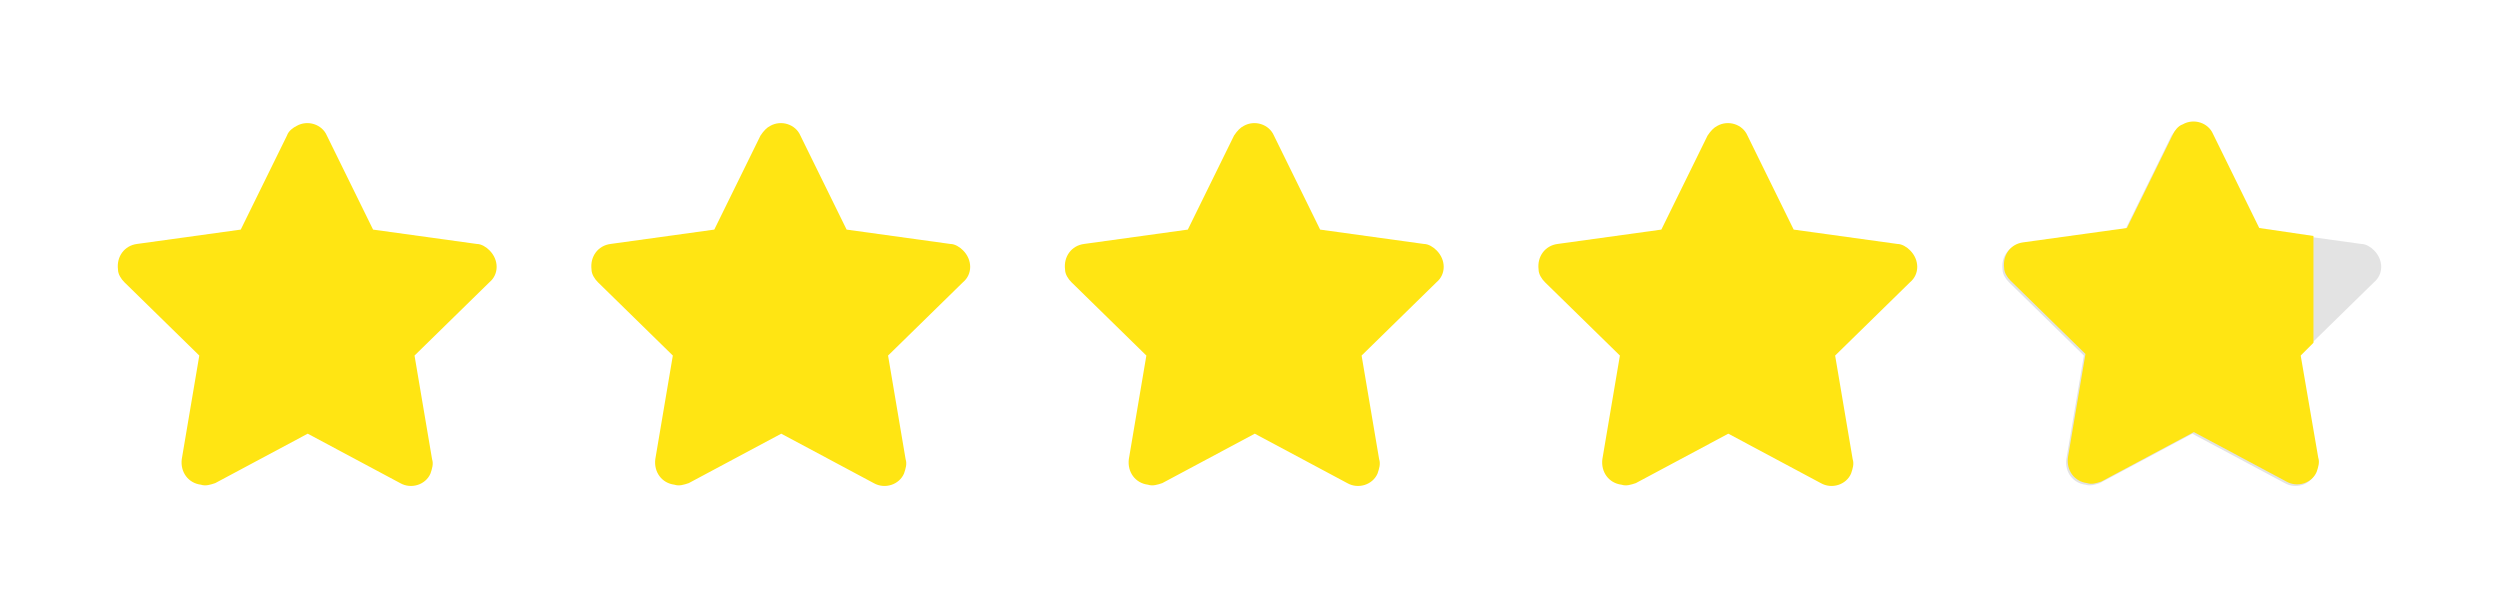
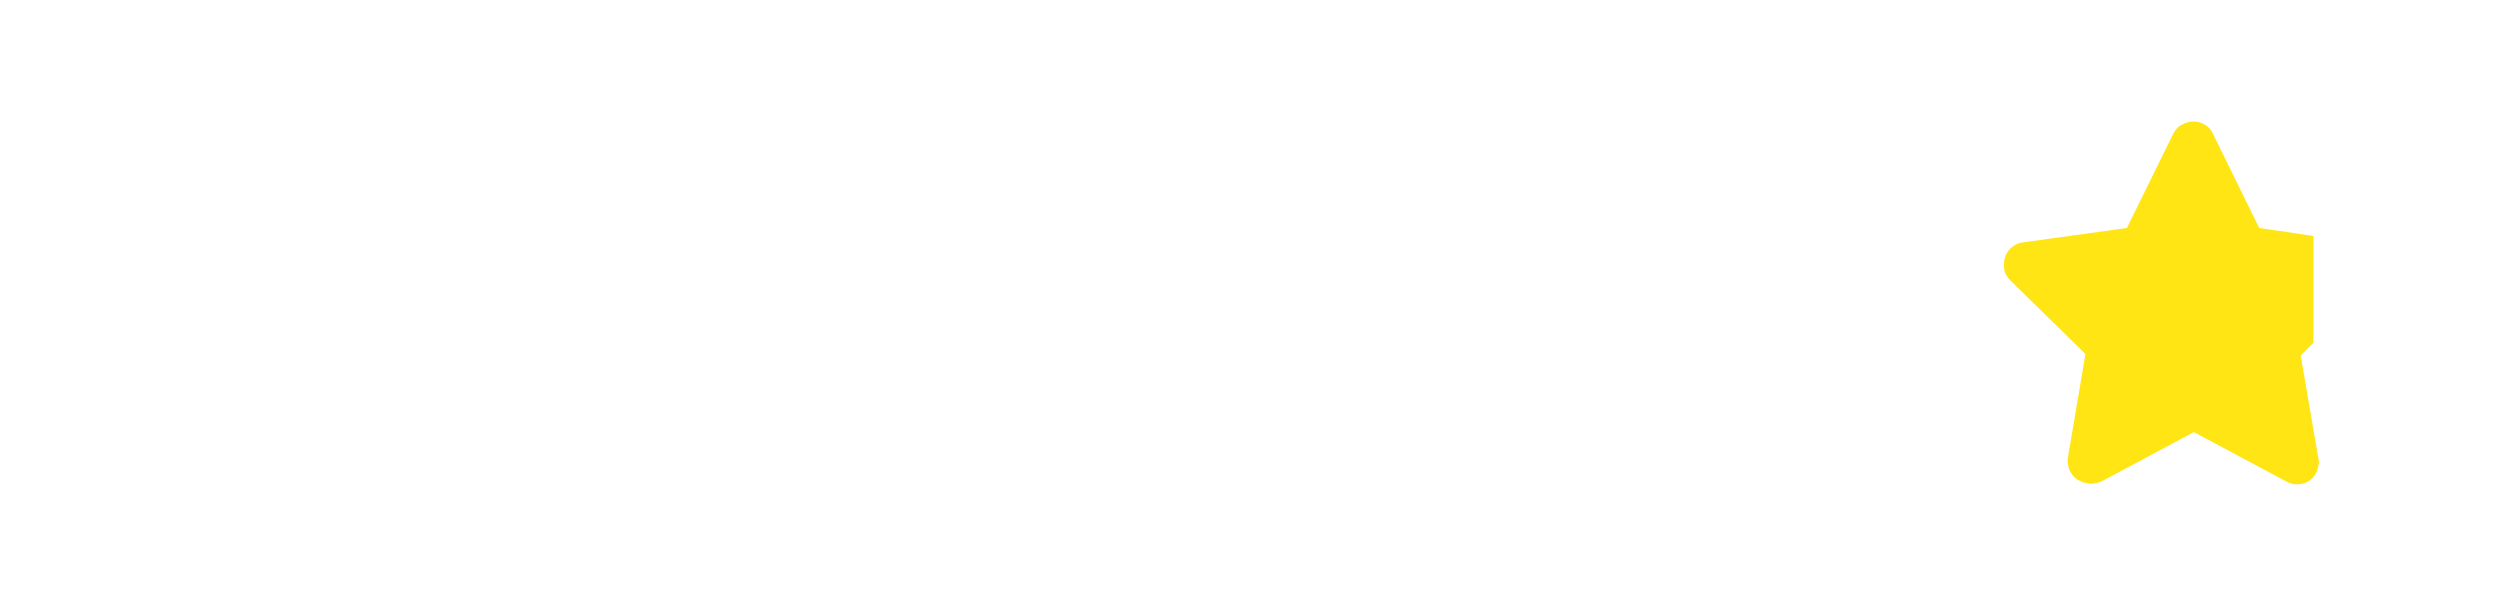
<svg xmlns="http://www.w3.org/2000/svg" version="1.1" id="Layer_1" x="0px" y="0px" viewBox="0 0 156.8 38.1" style="enable-background:new 0 0 156.8 38.1;" xml:space="preserve">
  <style type="text/css">
	.st0{fill:#FFE513;}
	.st1{fill:#E3E3E3;}
</style>
  <g id="Group_45420" transform="translate(-108 -449)">
-     <path id="Icon_awesome-star" class="st0" d="M126,457.5l-2.9,5.9l-6.5,0.9c-0.8,0.1-1.3,0.8-1.2,1.6c0,0.3,0.2,0.6,0.4,0.8l4.7,4.6   l-1.1,6.5c-0.1,0.8,0.4,1.5,1.2,1.6c0.3,0.1,0.6,0,0.9-0.1l5.8-3.1l5.8,3.1c0.7,0.4,1.6,0.1,1.9-0.6c0.1-0.3,0.2-0.6,0.1-0.9   l-1.1-6.5l4.7-4.6c0.6-0.5,0.6-1.4,0-2c-0.2-0.2-0.5-0.4-0.8-0.4l-6.5-0.9l-2.9-5.9c-0.3-0.7-1.2-1-1.9-0.6   C126.4,457,126.1,457.2,126,457.5L126,457.5z" />
-     <path id="Icon_awesome-star-2" class="st0" d="M155.7,457.5l-2.9,5.9l-6.5,0.9c-0.8,0.1-1.3,0.8-1.2,1.6c0,0.3,0.2,0.6,0.4,0.8   l4.7,4.6l-1.1,6.5c-0.1,0.8,0.4,1.5,1.2,1.6c0.3,0.1,0.6,0,0.9-0.1l5.8-3.1l5.8,3.1c0.7,0.4,1.6,0.1,1.9-0.6   c0.1-0.3,0.2-0.6,0.1-0.9l-1.1-6.5l4.7-4.6c0.6-0.5,0.6-1.4,0-2c-0.2-0.2-0.5-0.4-0.8-0.4l-6.5-0.9l-2.9-5.9   c-0.3-0.7-1.2-1-1.9-0.6C156.1,457,155.9,457.2,155.7,457.5L155.7,457.5z" />
-     <path id="Icon_awesome-star-3" class="st0" d="M185.4,457.5l-2.9,5.9l-6.5,0.9c-0.8,0.1-1.3,0.8-1.2,1.6c0,0.3,0.2,0.6,0.4,0.8   l4.7,4.6l-1.1,6.5c-0.1,0.8,0.4,1.5,1.2,1.6c0.3,0.1,0.6,0,0.9-0.1l5.8-3.1l5.8,3.1c0.7,0.4,1.6,0.1,1.9-0.6   c0.1-0.3,0.2-0.6,0.1-0.9l-1.1-6.5l4.7-4.6c0.6-0.5,0.6-1.4,0-2c-0.2-0.2-0.5-0.4-0.8-0.4l-6.5-0.9l-2.9-5.9   c-0.3-0.7-1.2-1-1.9-0.6C185.8,457,185.6,457.2,185.4,457.5L185.4,457.5z" />
-     <path id="Icon_awesome-star-4" class="st0" d="M215.1,457.5l-2.9,5.9l-6.5,0.9c-0.8,0.1-1.3,0.8-1.2,1.6c0,0.3,0.2,0.6,0.4,0.8   l4.7,4.6l-1.1,6.5c-0.1,0.8,0.4,1.5,1.2,1.6c0.3,0.1,0.6,0,0.9-0.1l5.8-3.1l5.8,3.1c0.7,0.4,1.6,0.1,1.9-0.6   c0.1-0.3,0.2-0.6,0.1-0.9l-1.1-6.5l4.7-4.6c0.6-0.5,0.6-1.4,0-2c-0.2-0.2-0.5-0.4-0.8-0.4l-6.5-0.9l-2.9-5.9   c-0.3-0.7-1.2-1-1.9-0.6C215.5,457,215.3,457.2,215.1,457.5L215.1,457.5z" />
-     <path id="Icon_awesome-star-5" class="st1" d="M244.2,457.5l-2.9,5.9l-6.5,0.9c-0.8,0.1-1.3,0.8-1.2,1.6c0,0.3,0.2,0.6,0.4,0.8   l4.7,4.6l-1.1,6.5c-0.1,0.8,0.4,1.5,1.2,1.6c0.3,0.1,0.6,0,0.9-0.1l5.8-3.1l5.8,3.1c0.7,0.4,1.6,0.1,1.9-0.6   c0.1-0.3,0.2-0.6,0.1-0.9l-1.1-6.5l4.7-4.6c0.6-0.5,0.6-1.4,0-2c-0.2-0.2-0.5-0.4-0.8-0.4l-6.5-0.9l-2.9-5.9   c-0.3-0.7-1.2-1-1.9-0.6C244.6,457,244.4,457.2,244.2,457.5L244.2,457.5z" />
    <path class="st0" d="M252.3,471.3l0.8-0.8v-6.7l-3.4-0.5l-2.9-5.9c-0.3-0.7-1.2-1-1.9-0.6c-0.3,0.1-0.5,0.4-0.6,0.6h0l-2.9,5.9   l-6.5,0.9c-0.8,0.1-1.3,0.8-1.2,1.6c0,0.3,0.2,0.6,0.4,0.8l4.7,4.6l-1.1,6.5c-0.1,0.8,0.4,1.5,1.2,1.6c0.3,0.1,0.6,0,0.9-0.1   l5.8-3.1l5.8,3.1c0.7,0.4,1.6,0.1,1.9-0.6c0.1-0.3,0.2-0.6,0.1-0.9L252.3,471.3z" />
  </g>
</svg>